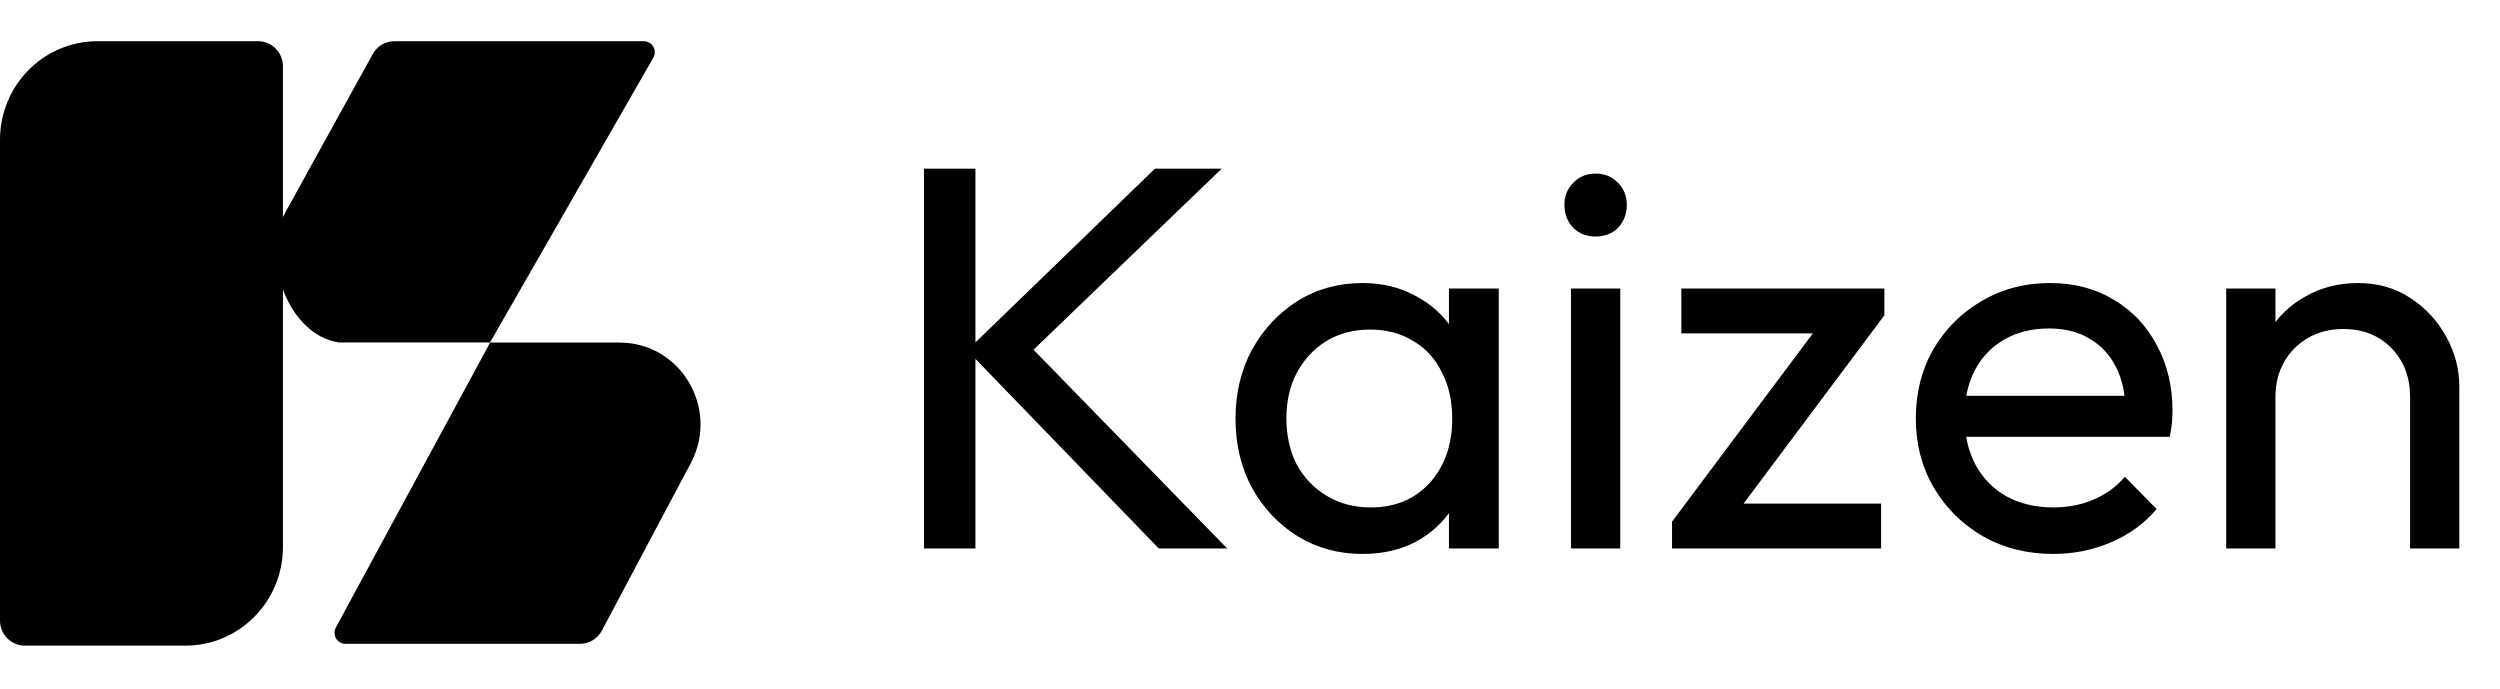
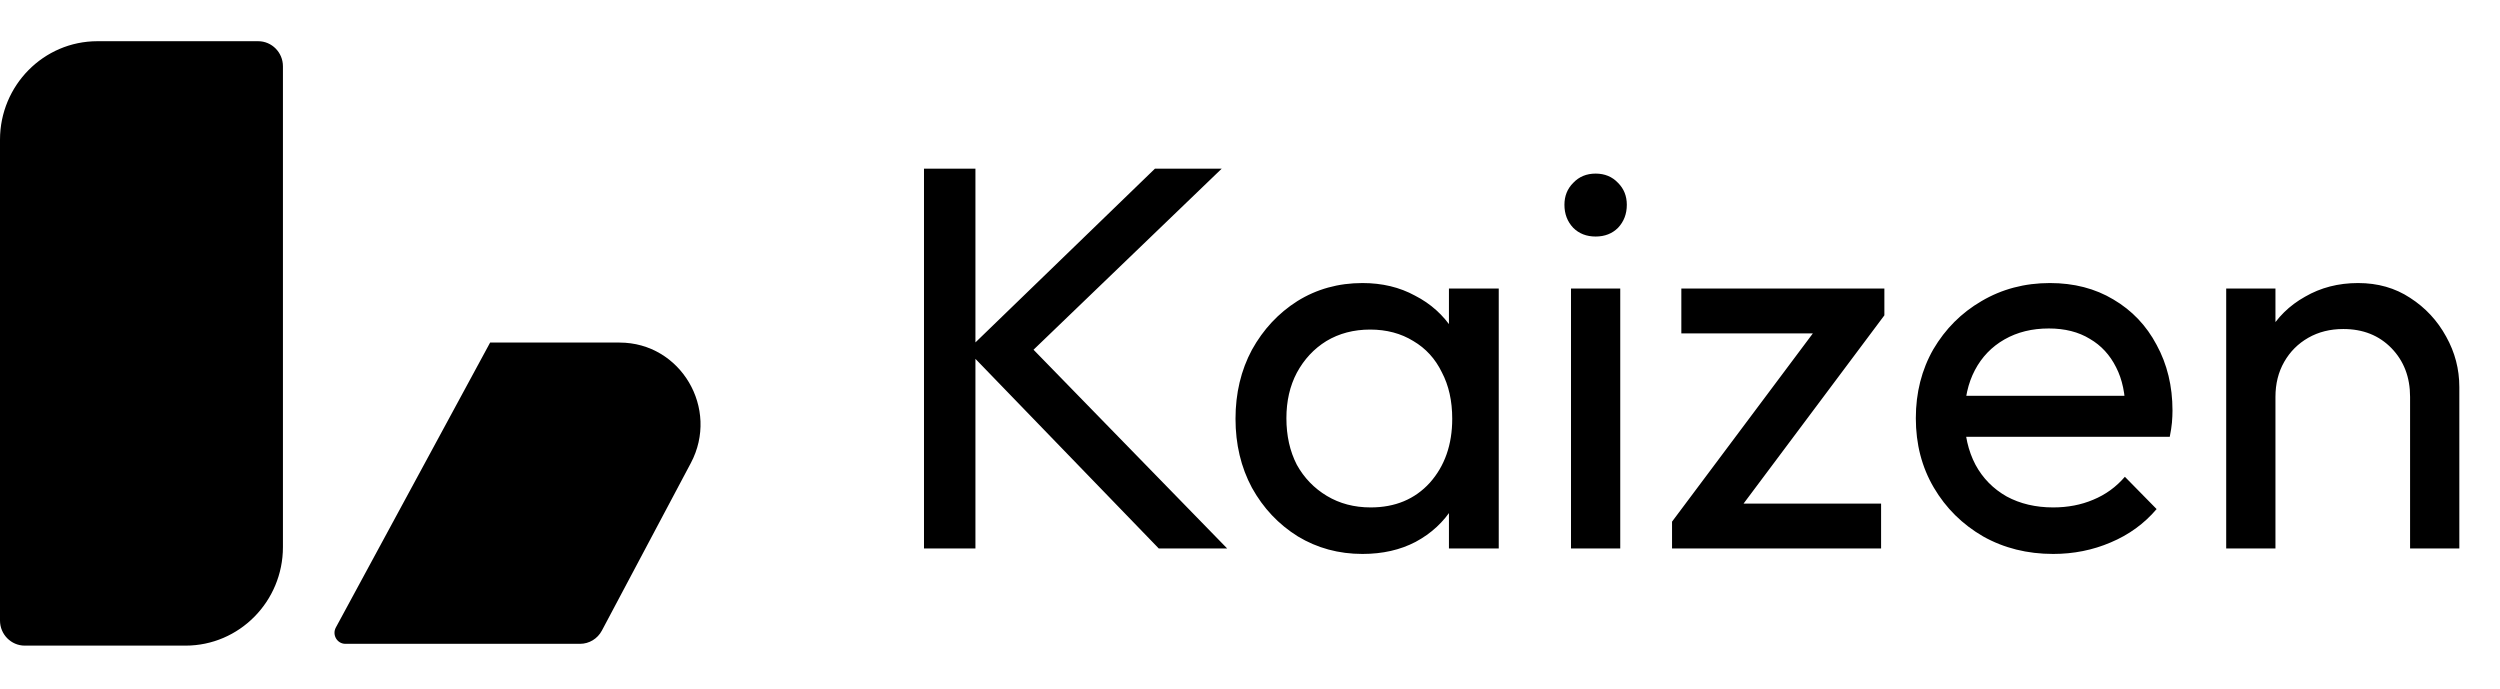
<svg xmlns="http://www.w3.org/2000/svg" width="392" height="108" viewBox="0 0 392 108" fill="none">
  <g clip-path="url(#clip0_60_58)">
    <path d="M15.274 6.461H40.477C42.623 6.461 44.364 8.223 44.364 10.394V85.778C44.364 94.306 37.521 101.234 29.09 101.234H3.887C1.741 101.234 0 99.472 0 97.3V21.917C0 13.386 6.843 6.461 15.274 6.461Z" fill="black" />
-     <path d="M100.955 6.461H61.84C60.432 6.461 59.134 7.233 58.448 8.477L44.748 33.287C40.813 40.416 45.201 52.592 53.193 53.701H76.832L102.434 9.058C103.094 7.907 102.272 6.461 100.957 6.461H100.955Z" fill="black" />
    <path d="M97.15 53.712H76.852L52.661 98.392C52.038 99.544 52.86 100.952 54.161 100.952H90.948C92.379 100.952 93.693 100.157 94.371 98.882L108.318 72.614C112.857 64.069 106.739 53.715 97.15 53.715V53.712Z" fill="black" />
  </g>
  <path d="M181.695 86L151.661 54.937L181.094 26.448H191.563L159.813 56.996V52.534L192.421 86H181.695ZM144.882 86V26.448H152.948V86H144.882ZM213.636 86.858C209.918 86.858 206.542 85.943 203.51 84.112C200.479 82.224 198.076 79.679 196.302 76.475C194.586 73.272 193.728 69.668 193.728 65.663C193.728 61.659 194.586 58.054 196.302 54.851C198.076 51.647 200.45 49.102 203.425 47.214C206.457 45.326 209.86 44.382 213.636 44.382C216.725 44.382 219.471 45.04 221.874 46.356C224.334 47.614 226.307 49.388 227.795 51.676C229.282 53.907 230.112 56.51 230.283 59.485V71.755C230.112 74.673 229.282 77.276 227.795 79.564C226.365 81.853 224.419 83.654 221.96 84.97C219.557 86.229 216.782 86.858 213.636 86.858ZM214.923 79.564C218.756 79.564 221.845 78.277 224.191 75.703C226.536 73.071 227.709 69.725 227.709 65.663C227.709 62.86 227.165 60.429 226.078 58.369C225.049 56.252 223.561 54.622 221.616 53.478C219.671 52.277 217.412 51.676 214.837 51.676C212.263 51.676 209.975 52.277 207.973 53.478C206.028 54.679 204.483 56.338 203.339 58.455C202.252 60.514 201.708 62.889 201.708 65.577C201.708 68.323 202.252 70.754 203.339 72.871C204.483 74.93 206.056 76.561 208.058 77.762C210.061 78.964 212.349 79.564 214.923 79.564ZM227.194 86V75.016L228.653 65.062L227.194 55.194V45.24H235.003V86H227.194ZM246.332 86V45.24H254.055V86H246.332ZM250.194 37.088C248.764 37.088 247.591 36.631 246.676 35.715C245.76 34.743 245.303 33.541 245.303 32.111C245.303 30.738 245.76 29.594 246.676 28.679C247.591 27.706 248.764 27.22 250.194 27.22C251.624 27.22 252.797 27.706 253.712 28.679C254.627 29.594 255.085 30.738 255.085 32.111C255.085 33.541 254.627 34.743 253.712 35.715C252.797 36.631 251.624 37.088 250.194 37.088ZM262.176 81.795L286.374 49.445H295.47L271.272 81.795H262.176ZM262.176 86V81.795L269.04 78.964H294.955V86H262.176ZM263.634 52.277V45.24H295.47V49.445L288.348 52.277H263.634ZM321.94 86.858C317.879 86.858 314.217 85.943 310.957 84.112C307.696 82.224 305.122 79.679 303.234 76.475C301.346 73.272 300.402 69.639 300.402 65.577C300.402 61.573 301.317 57.969 303.148 54.765C305.036 51.562 307.553 49.044 310.699 47.214C313.903 45.326 317.478 44.382 321.425 44.382C325.201 44.382 328.519 45.24 331.379 46.956C334.297 48.673 336.557 51.047 338.158 54.079C339.817 57.111 340.647 60.543 340.647 64.376C340.647 64.948 340.618 65.577 340.561 66.264C340.504 66.893 340.389 67.637 340.218 68.495H305.808V62.059H336.099L333.267 64.547C333.267 61.802 332.781 59.485 331.808 57.597C330.836 55.652 329.463 54.164 327.69 53.135C325.916 52.048 323.771 51.504 321.254 51.504C318.622 51.504 316.305 52.076 314.303 53.221C312.301 54.365 310.756 55.967 309.669 58.026C308.583 60.085 308.039 62.517 308.039 65.32C308.039 68.18 308.611 70.697 309.755 72.871C310.899 74.988 312.53 76.647 314.646 77.848C316.763 78.992 319.194 79.564 321.94 79.564C324.229 79.564 326.317 79.164 328.204 78.363C330.149 77.562 331.808 76.361 333.181 74.759L338.158 79.822C336.213 82.11 333.811 83.855 330.95 85.056C328.147 86.257 325.144 86.858 321.94 86.858ZM377.9 86V62.231C377.9 59.142 376.927 56.596 374.982 54.593C373.037 52.591 370.52 51.59 367.431 51.59C365.372 51.59 363.541 52.048 361.939 52.963C360.337 53.879 359.079 55.137 358.164 56.739C357.248 58.341 356.791 60.171 356.791 62.231L353.616 60.429C353.616 57.34 354.302 54.593 355.675 52.191C357.048 49.788 358.964 47.9 361.424 46.527C363.884 45.097 366.659 44.382 369.748 44.382C372.837 44.382 375.554 45.154 377.9 46.699C380.303 48.244 382.19 50.274 383.563 52.791C384.936 55.251 385.623 57.883 385.623 60.686V86H377.9ZM349.068 86V45.24H356.791V86H349.068Z" fill="black" />
  <defs>
    <clipPath id="clip0_60_58">
      <rect width="109.846" height="94.769" fill="white" transform="translate(0 6.461)" />
    </clipPath>
  </defs>
</svg>